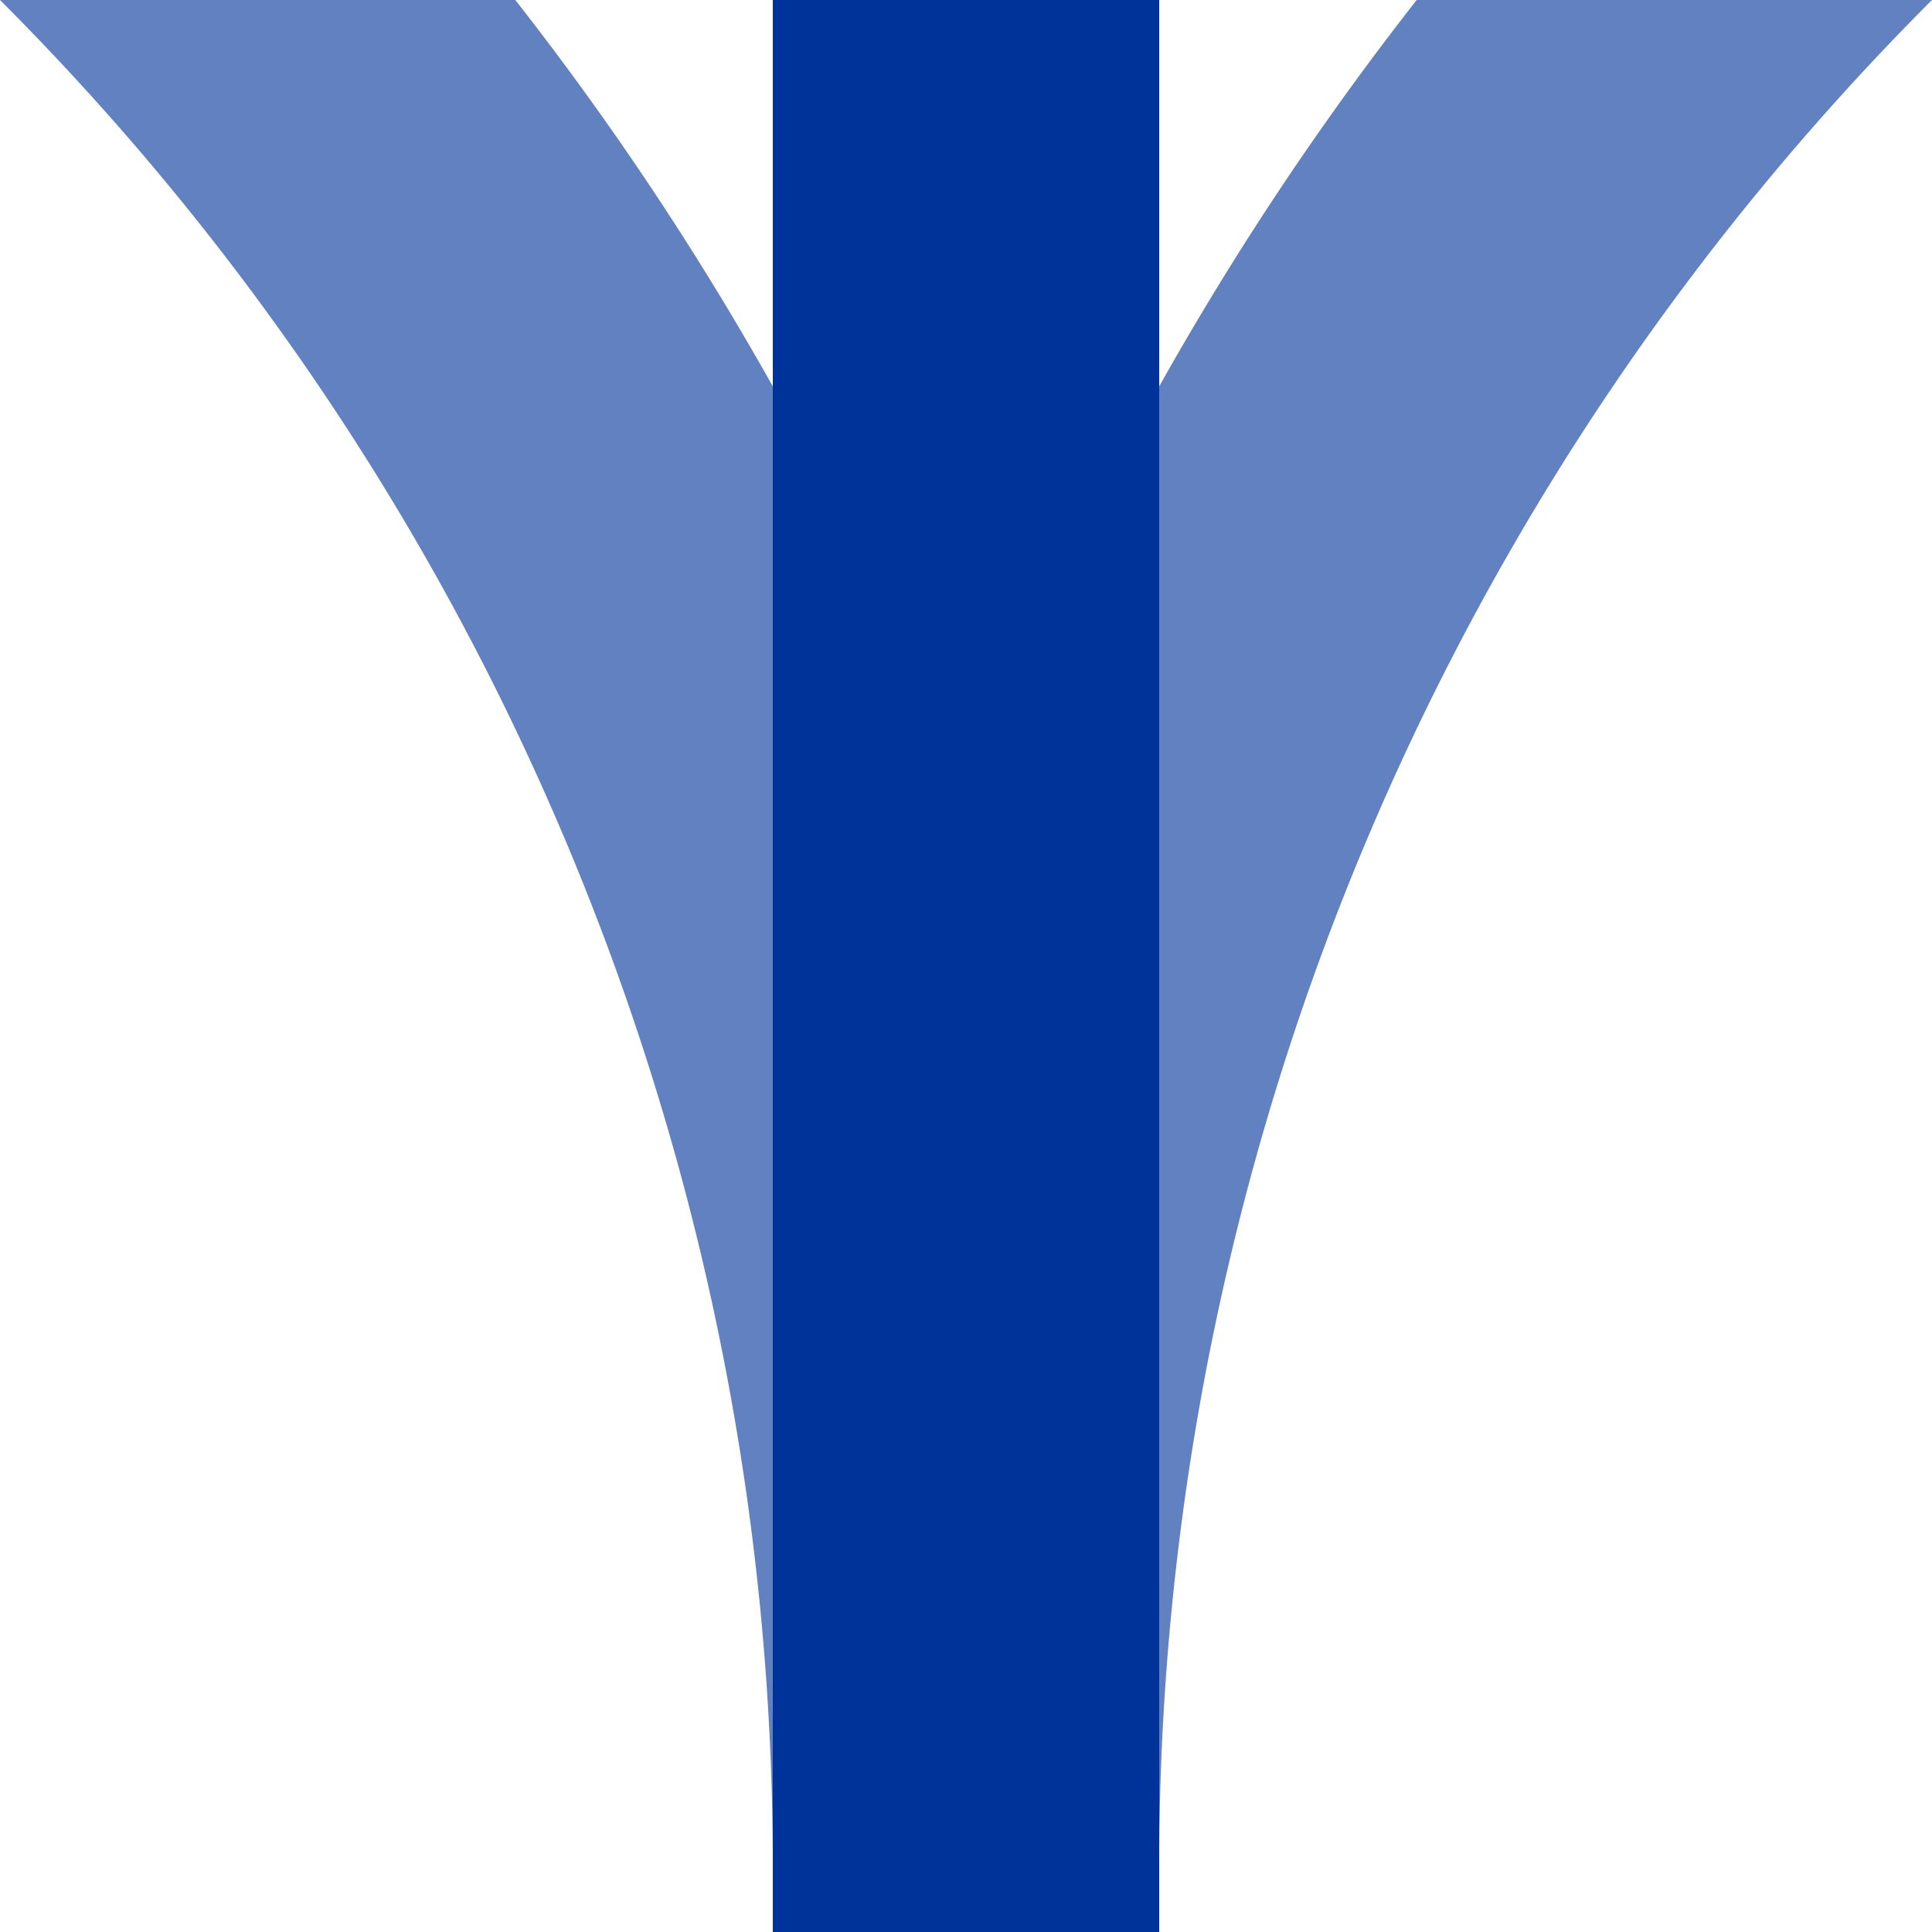
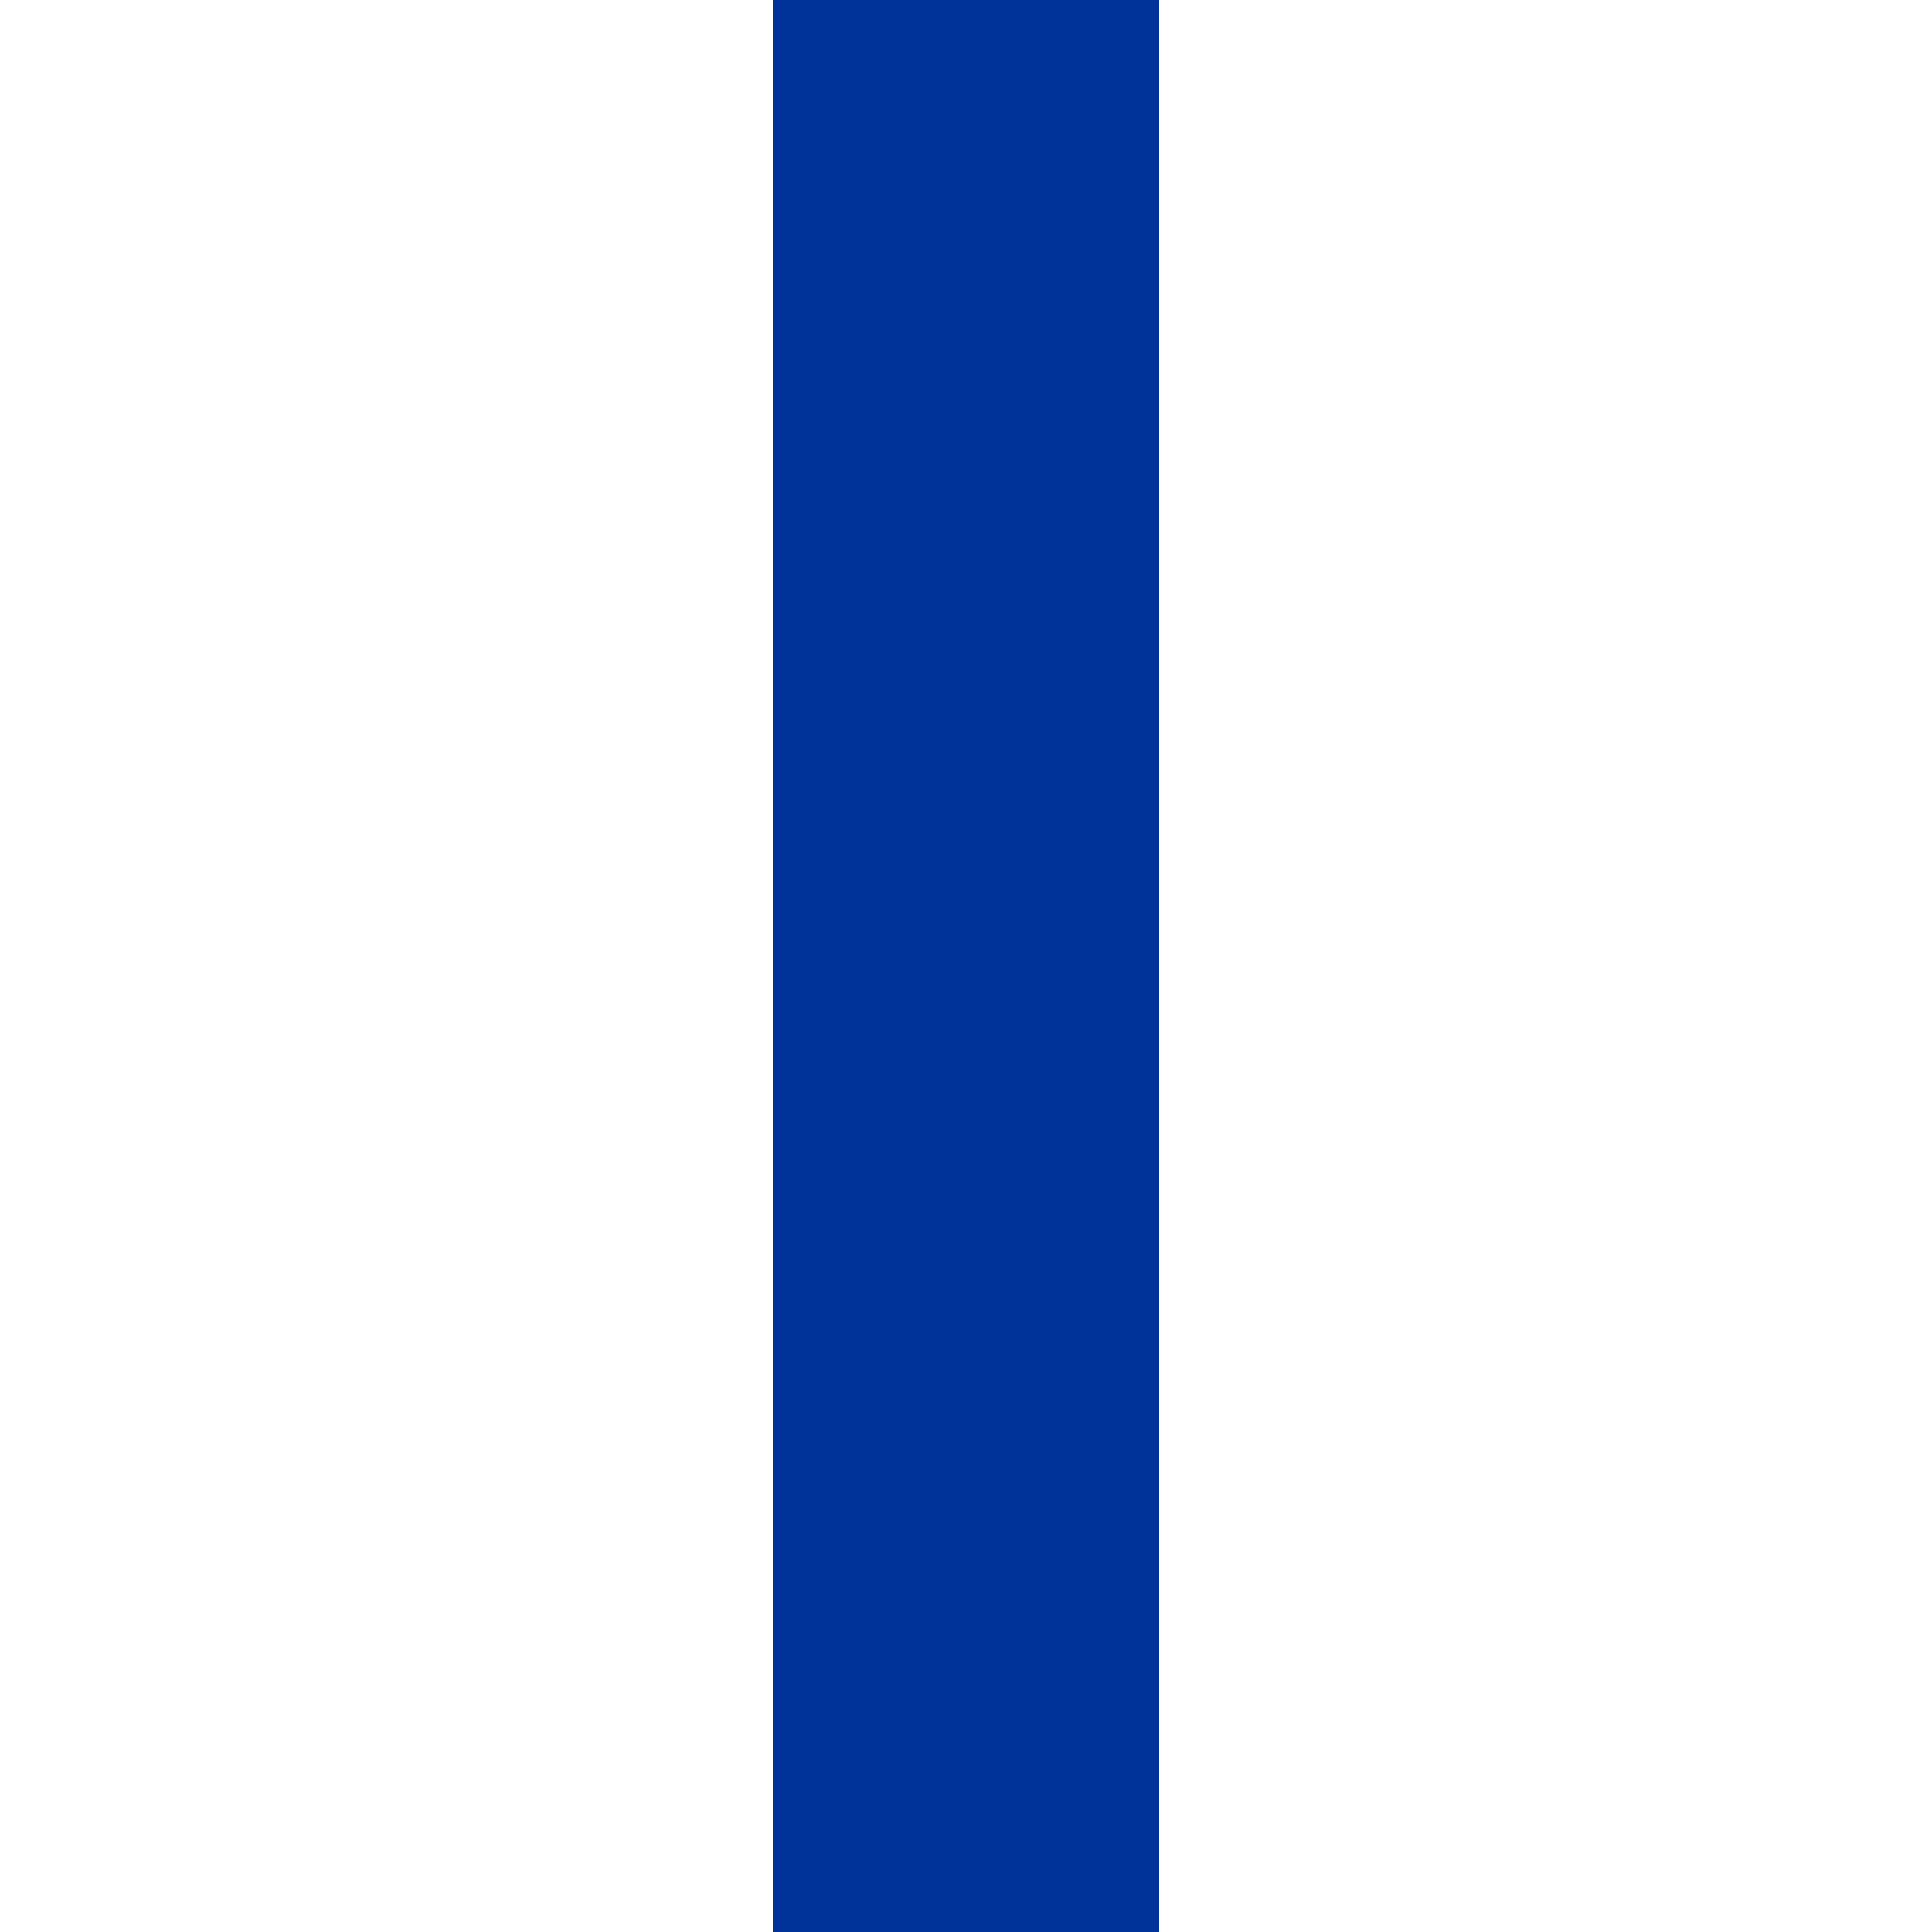
<svg xmlns="http://www.w3.org/2000/svg" width="500" height="500">
  <title>uekABZg+14</title>
  <g stroke-width="100" fill="none">
-     <path stroke="#6281C0" d="M -482.84,-250 A 732.84,732.84 0 0 1 250,482.84 732.84,732.84 0 0 1 982.84,-250" />
    <path stroke="#003399" d="M 250,0 V 500" />
  </g>
</svg>